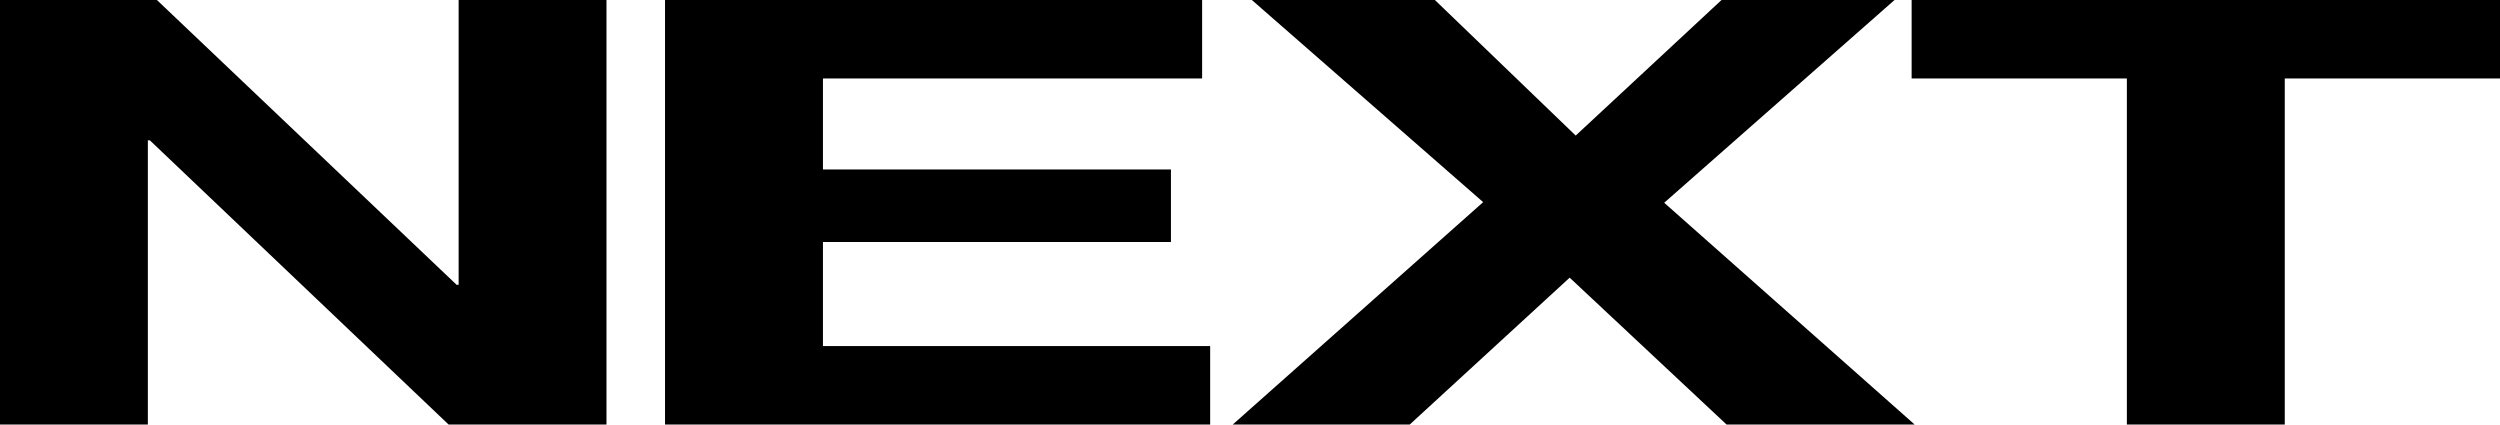
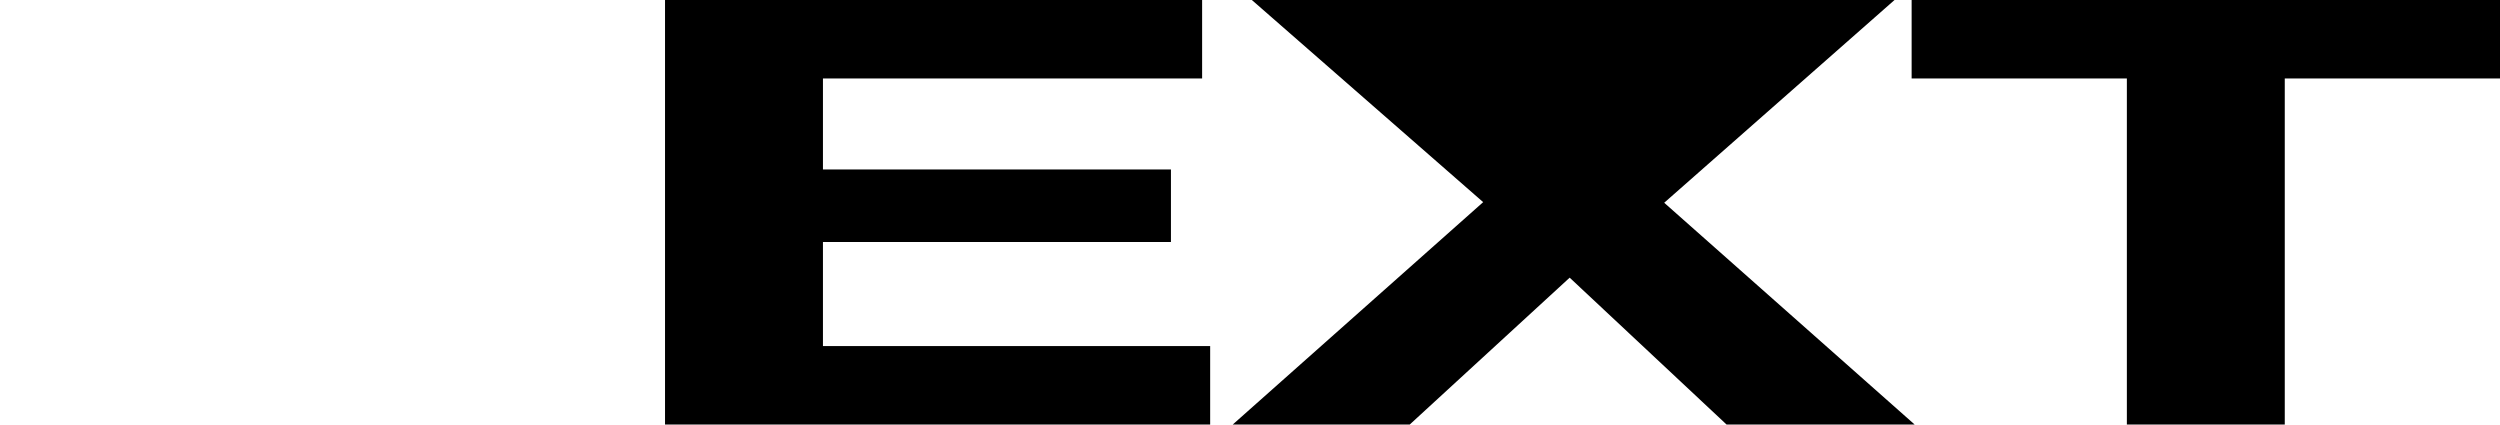
<svg xmlns="http://www.w3.org/2000/svg" width="106" height="18" viewBox="0 0 106 18" fill="none">
-   <path d="M0 0H6.653L19.361 12.076H19.446V0H25.715V18H19.02L6.354 5.95H6.269V18H0V0Z" fill="black" />
  <path d="M28.197 0H50.97V3.328H34.893V7.185H49.648V10.261H34.893V14.672H51.311V18H28.197V0Z" fill="black" />
-   <path d="M62.886 8.571L53.078 0H60.839L66.81 5.748L72.993 0H80.328L70.562 8.597L81.181 18H73.206L66.554 11.773L59.773 18H52.268L62.886 8.571Z" fill="black" />
+   <path d="M62.886 8.571L53.078 0H60.839L72.993 0H80.328L70.562 8.597L81.181 18H73.206L66.554 11.773L59.773 18H52.268L62.886 8.571Z" fill="black" />
  <path d="M90.179 3.328H81.053V0H106V3.328H96.874V18H90.179V3.328Z" fill="black" />
</svg>